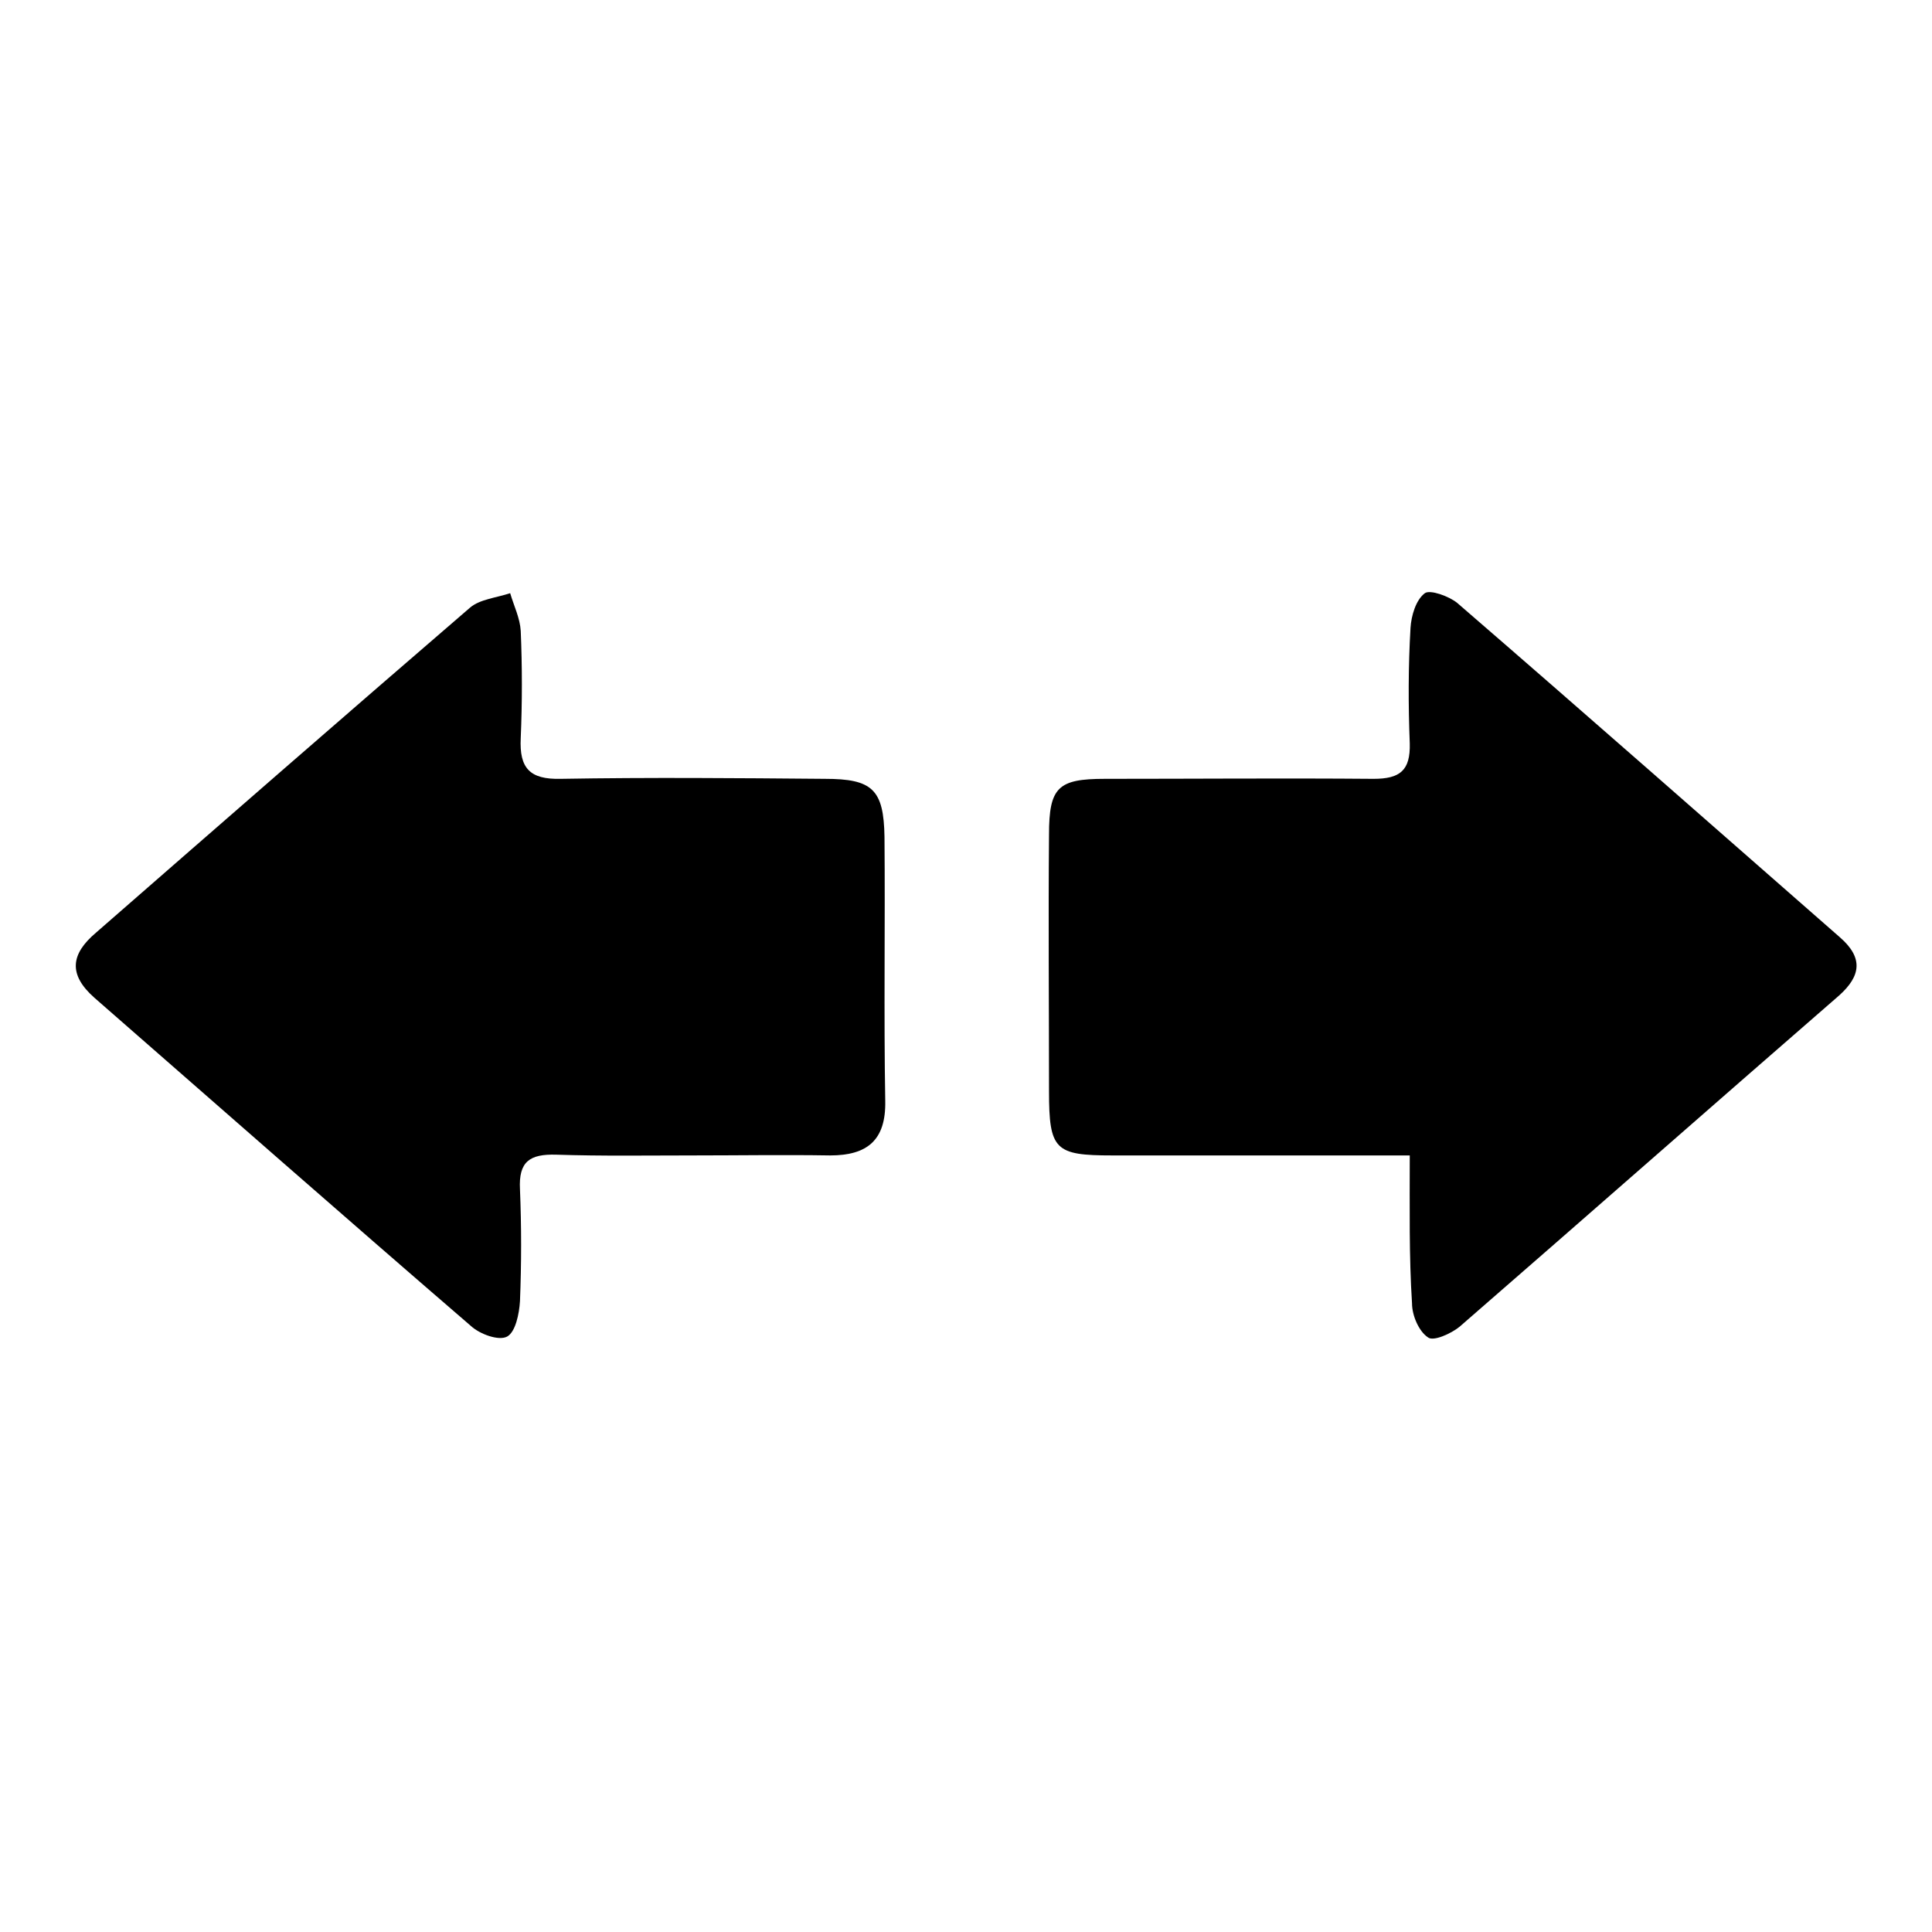
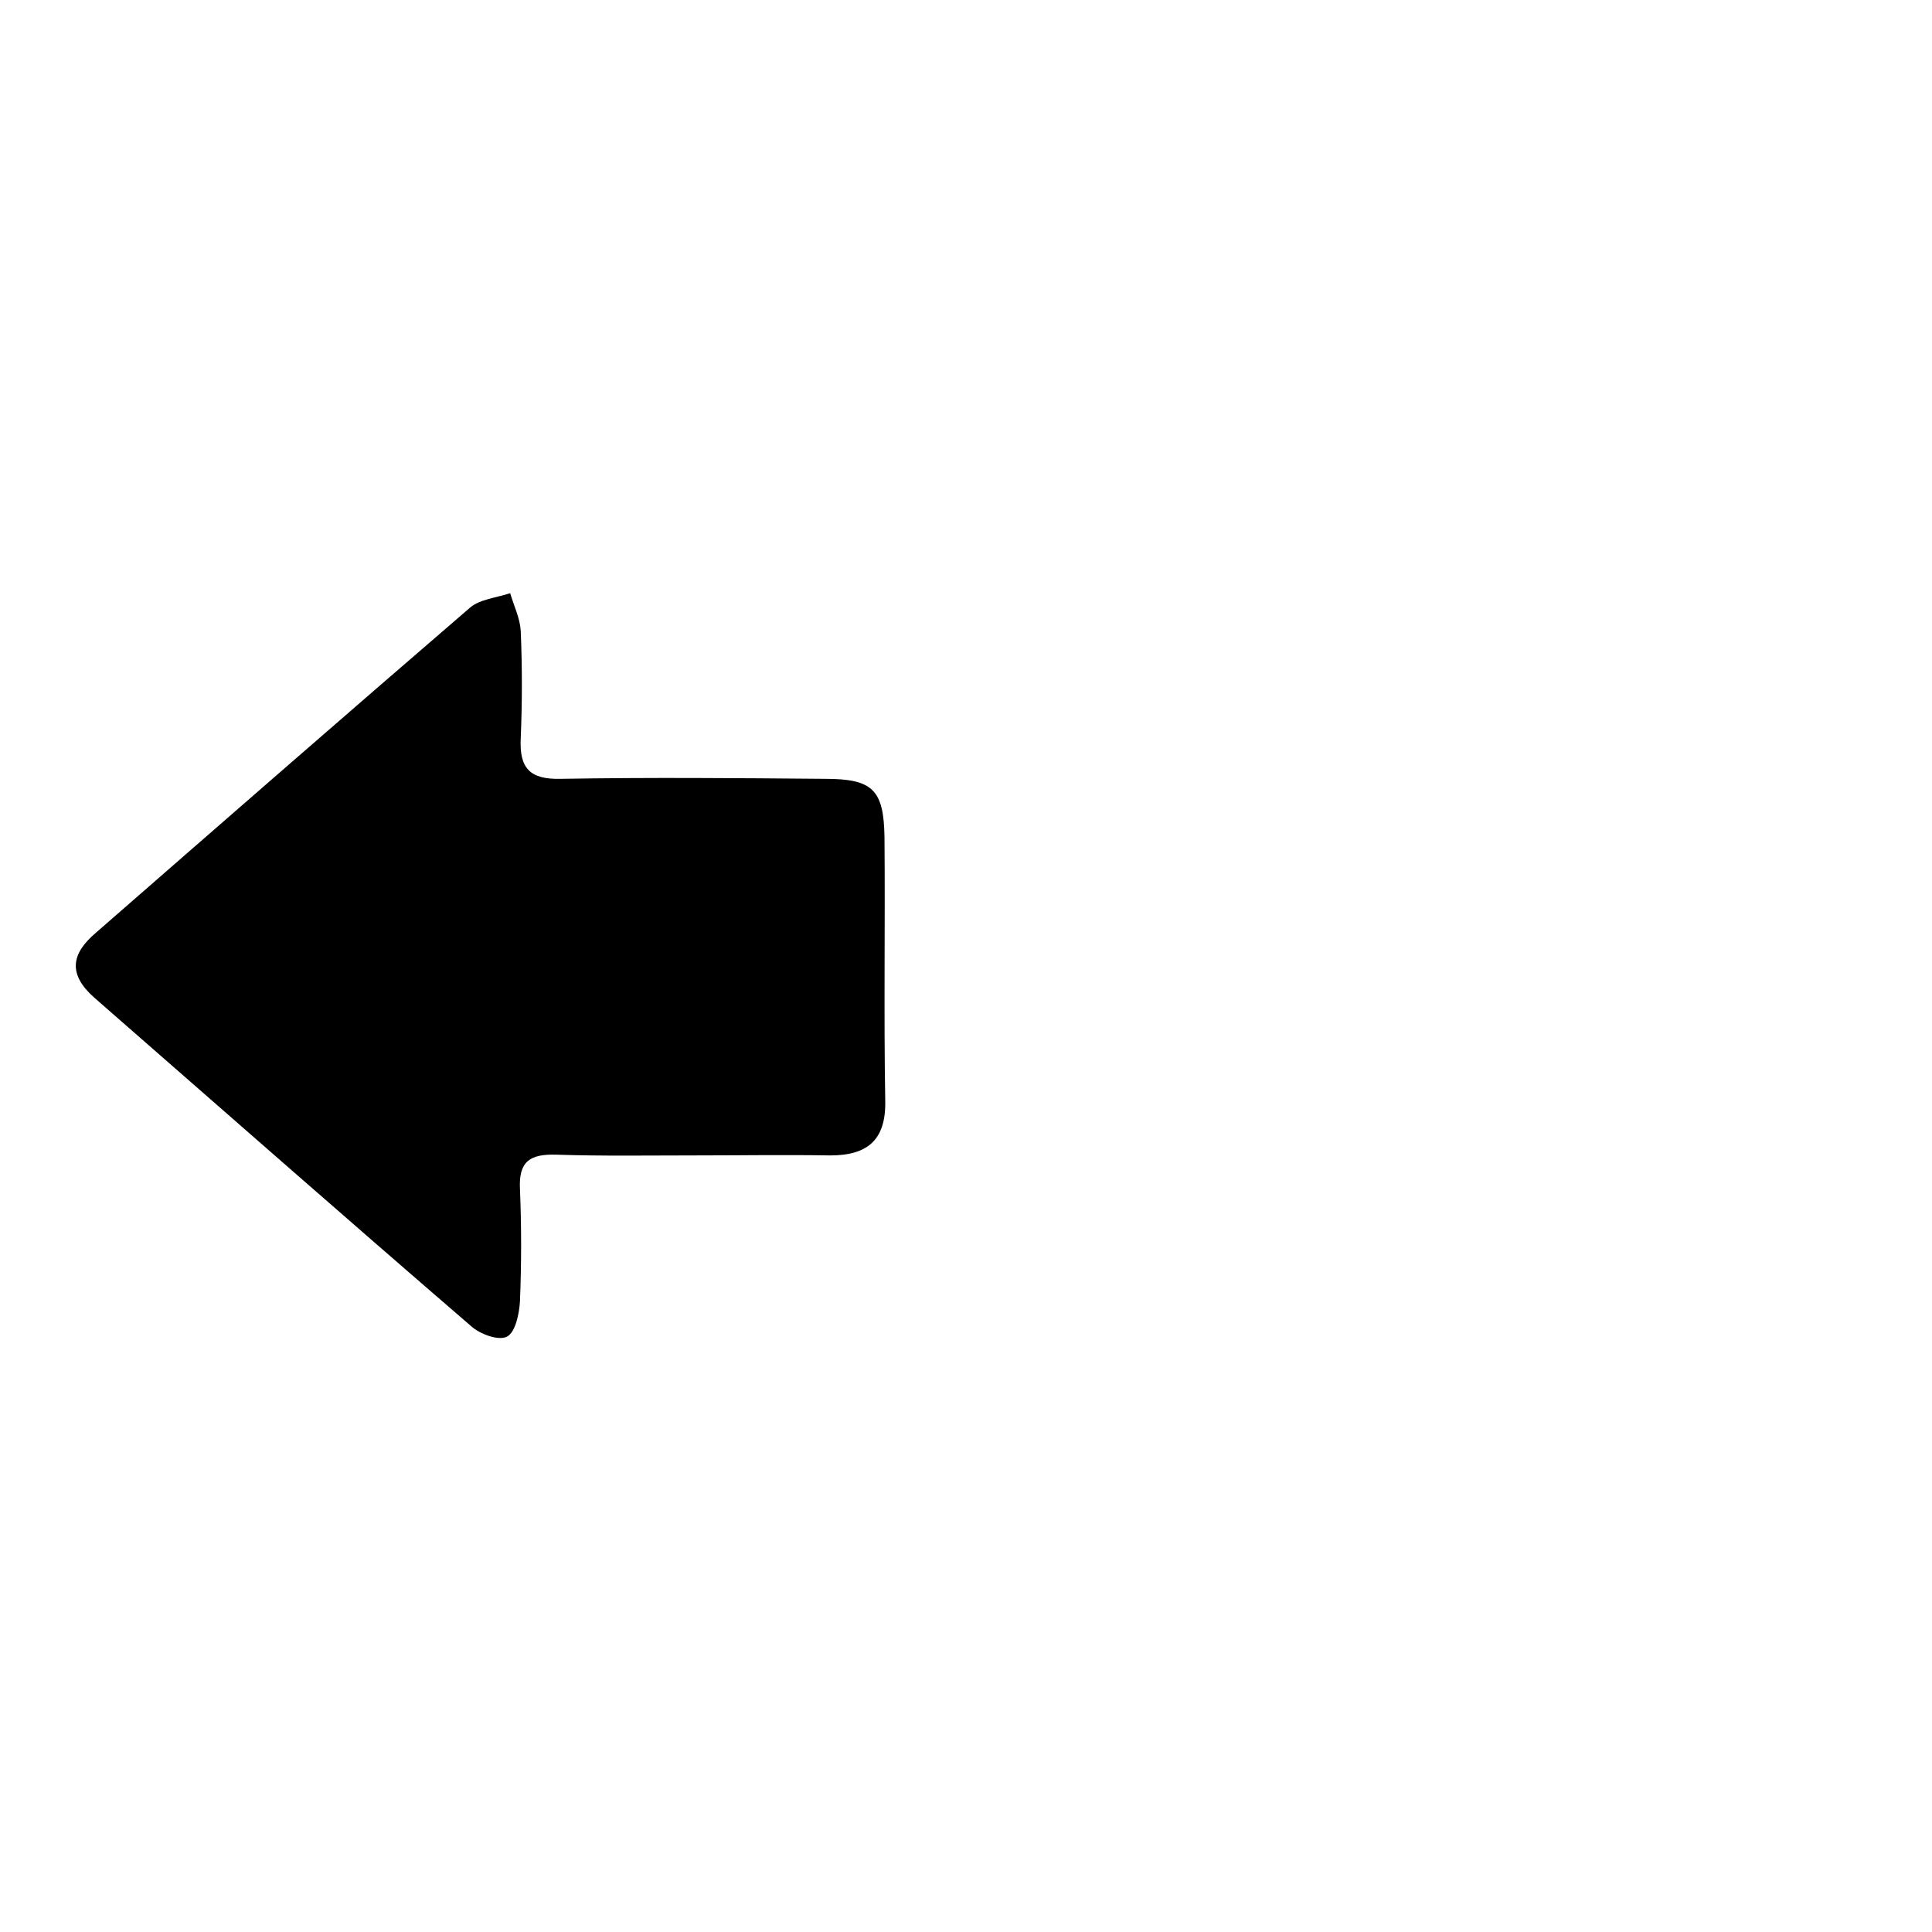
<svg xmlns="http://www.w3.org/2000/svg" version="1.1" x="0px" y="0px" viewBox="0 0 256 256" enable-background="new 0 0 256 256" xml:space="preserve">
  <g>
    <g>
      <path fill="#000000" d="M91.8,153.1c-6,0-12,0.1-18.1-0.1c-3.5-0.1-5,0.9-4.8,4.6c0.2,4.9,0.2,9.8,0,14.8c-0.1,1.7-0.6,4.1-1.7,4.7c-1.1,0.6-3.6-0.3-4.8-1.4c-16.7-14.4-33.3-29-49.9-43.5c-3.5-3.1-3.1-5.8,0.2-8.6c16.5-14.4,33-28.8,49.6-43.1c1.3-1.1,3.5-1.3,5.3-1.9c0.5,1.7,1.3,3.3,1.4,5c0.2,4.7,0.2,9.5,0,14.2c-0.2,4,1.2,5.5,5.3,5.4c11.7-0.2,23.4-0.1,35,0c6.3,0,7.8,1.4,7.9,7.7c0.1,11.7-0.1,23.4,0.1,35c0.1,5.2-2.4,7.2-7.3,7.2C103.8,153,97.8,153.1,91.8,153.1z" />
-       <path fill="#000000" d="M186.8,153.1c-13.8,0-26.6,0-39.4,0c-7.6,0-8.4-0.7-8.4-8.5c0-11.3-0.1-22.6,0-34c0-6.3,1.2-7.4,7.4-7.4c11.9,0,23.7-0.1,35.6,0c3.5,0,4.9-1.1,4.8-4.7c-0.2-5.1-0.2-10.2,0.1-15.3c0.1-1.6,0.7-3.7,1.9-4.6c0.7-0.5,3.2,0.4,4.3,1.3c17,14.7,33.8,29.5,50.7,44.3c3.1,2.7,2.8,5.1-0.1,7.7c-16.8,14.6-33.5,29.3-50.3,43.9c-1.1,0.9-3.5,2-4.2,1.4c-1.2-0.8-2.1-2.9-2.1-4.5C186.7,166.5,186.8,160.1,186.8,153.1z" />
    </g>
  </g>
</svg>